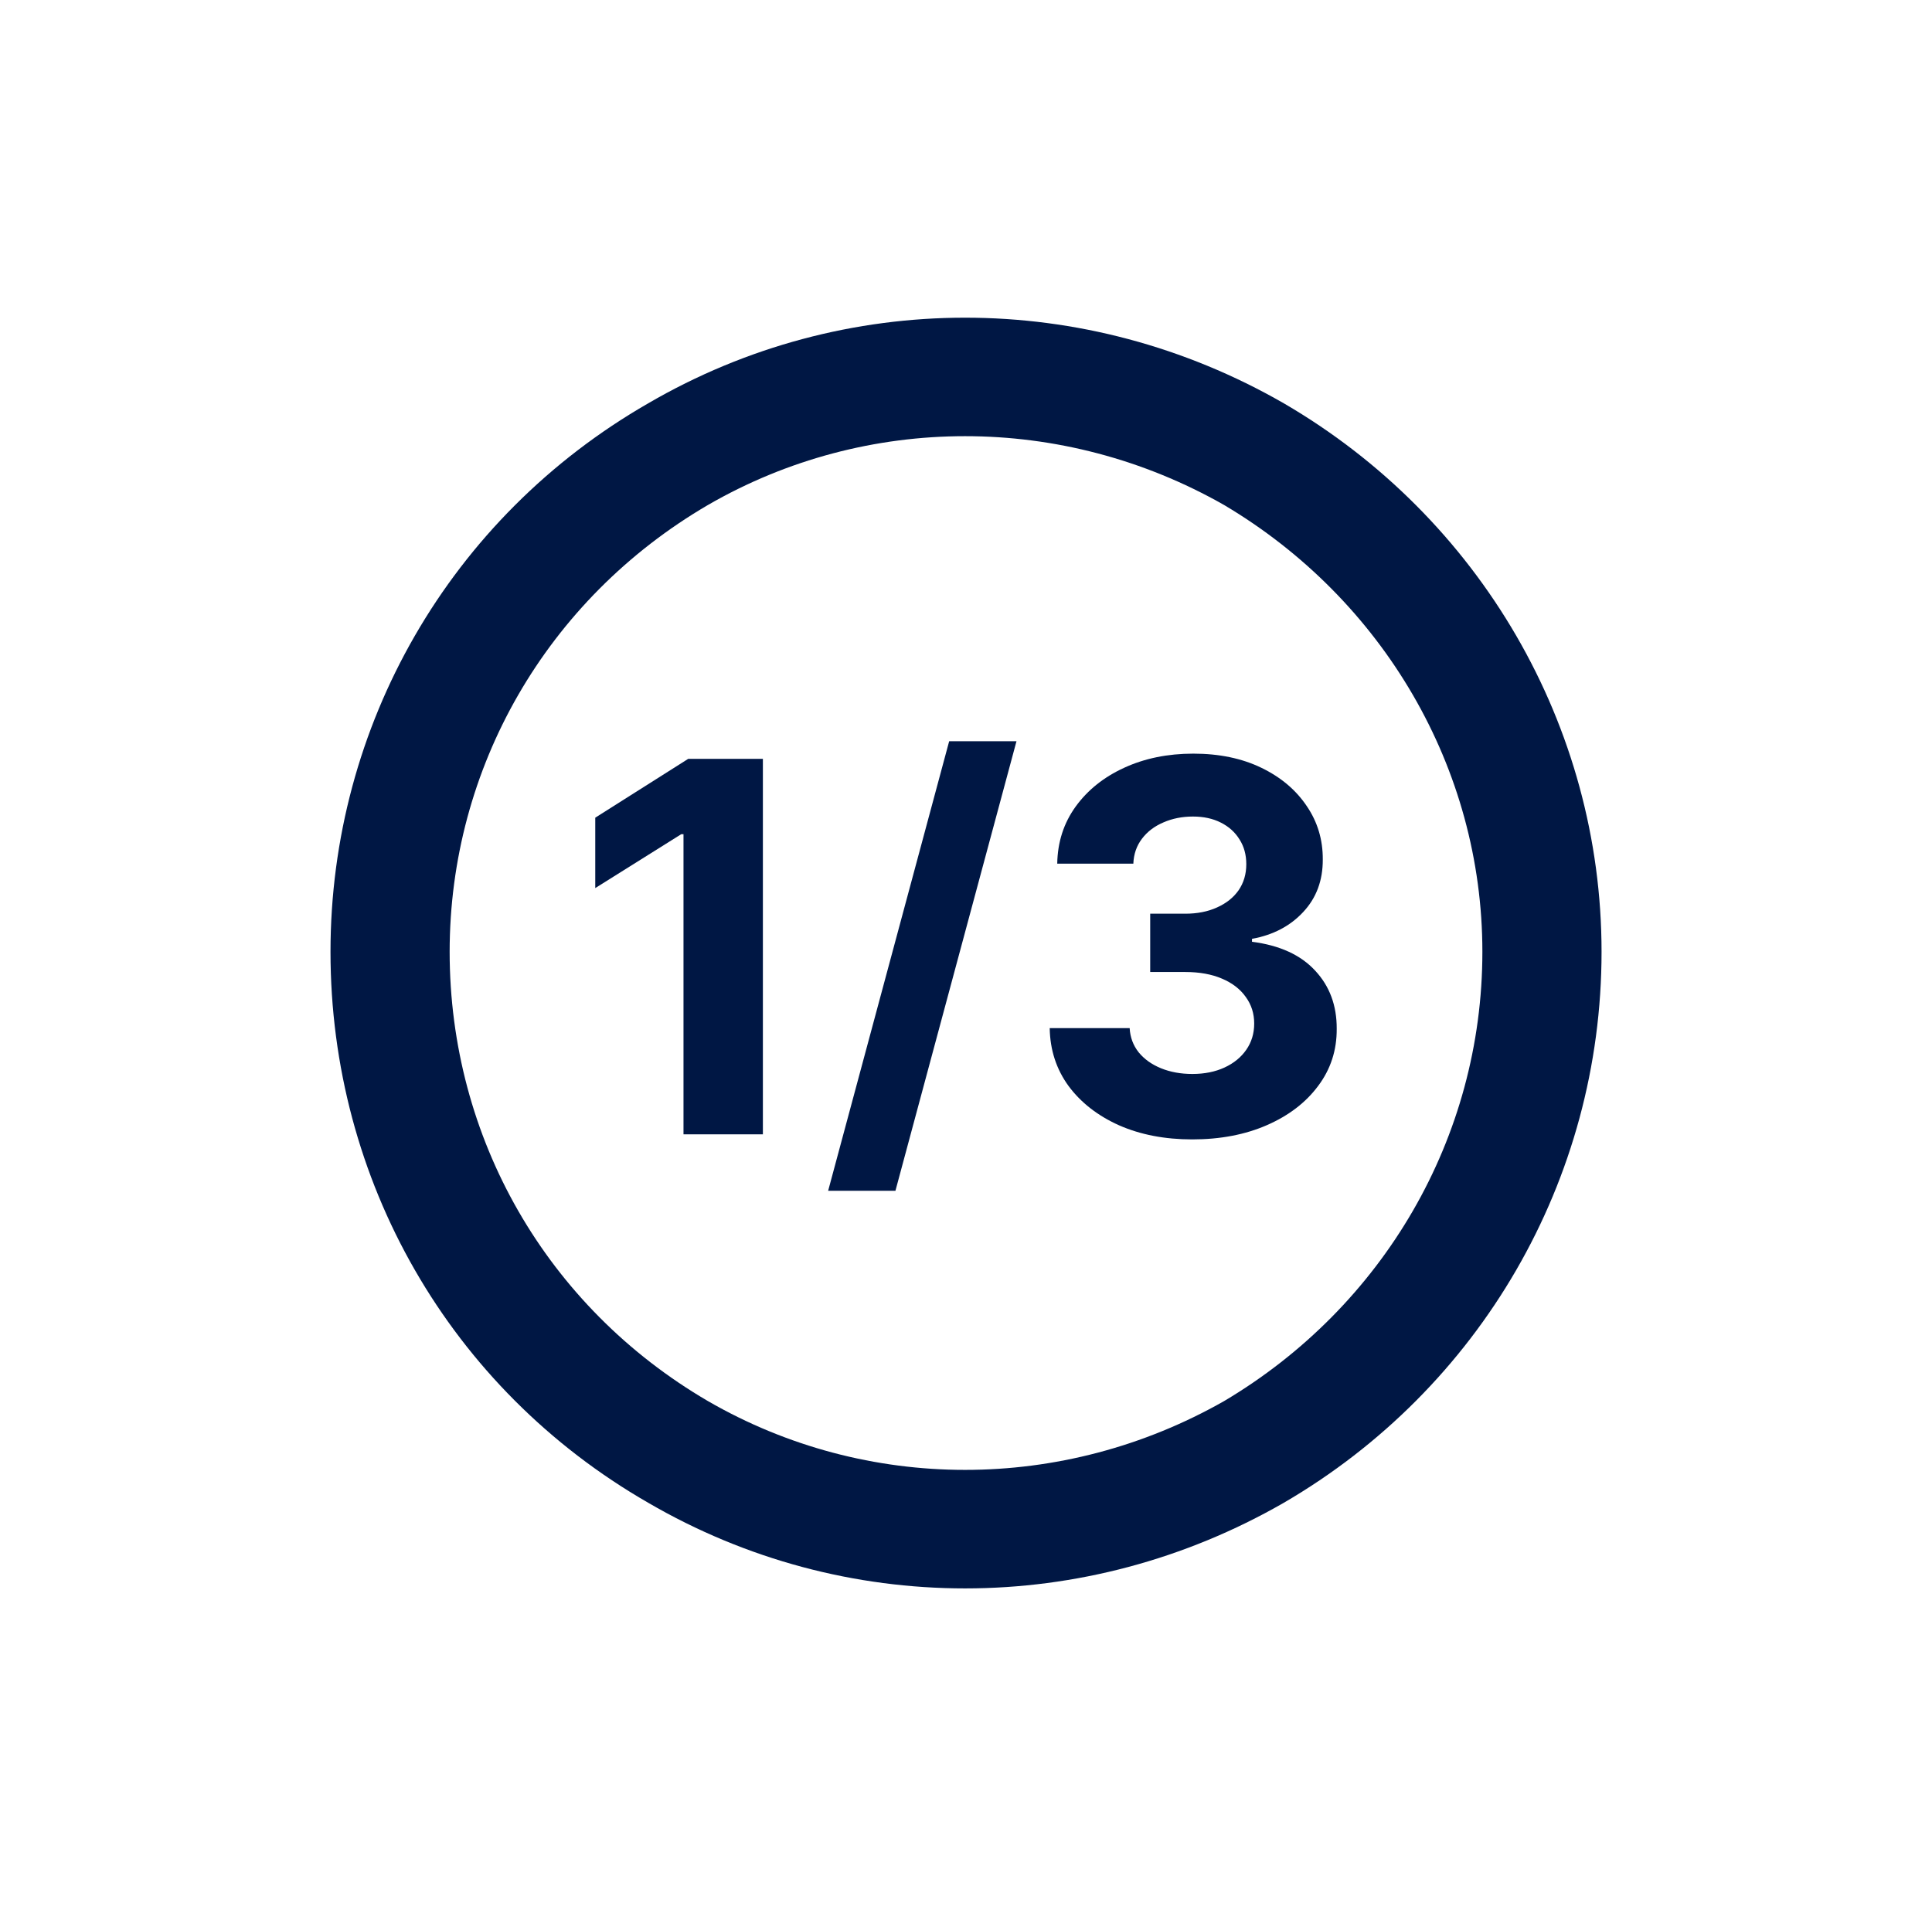
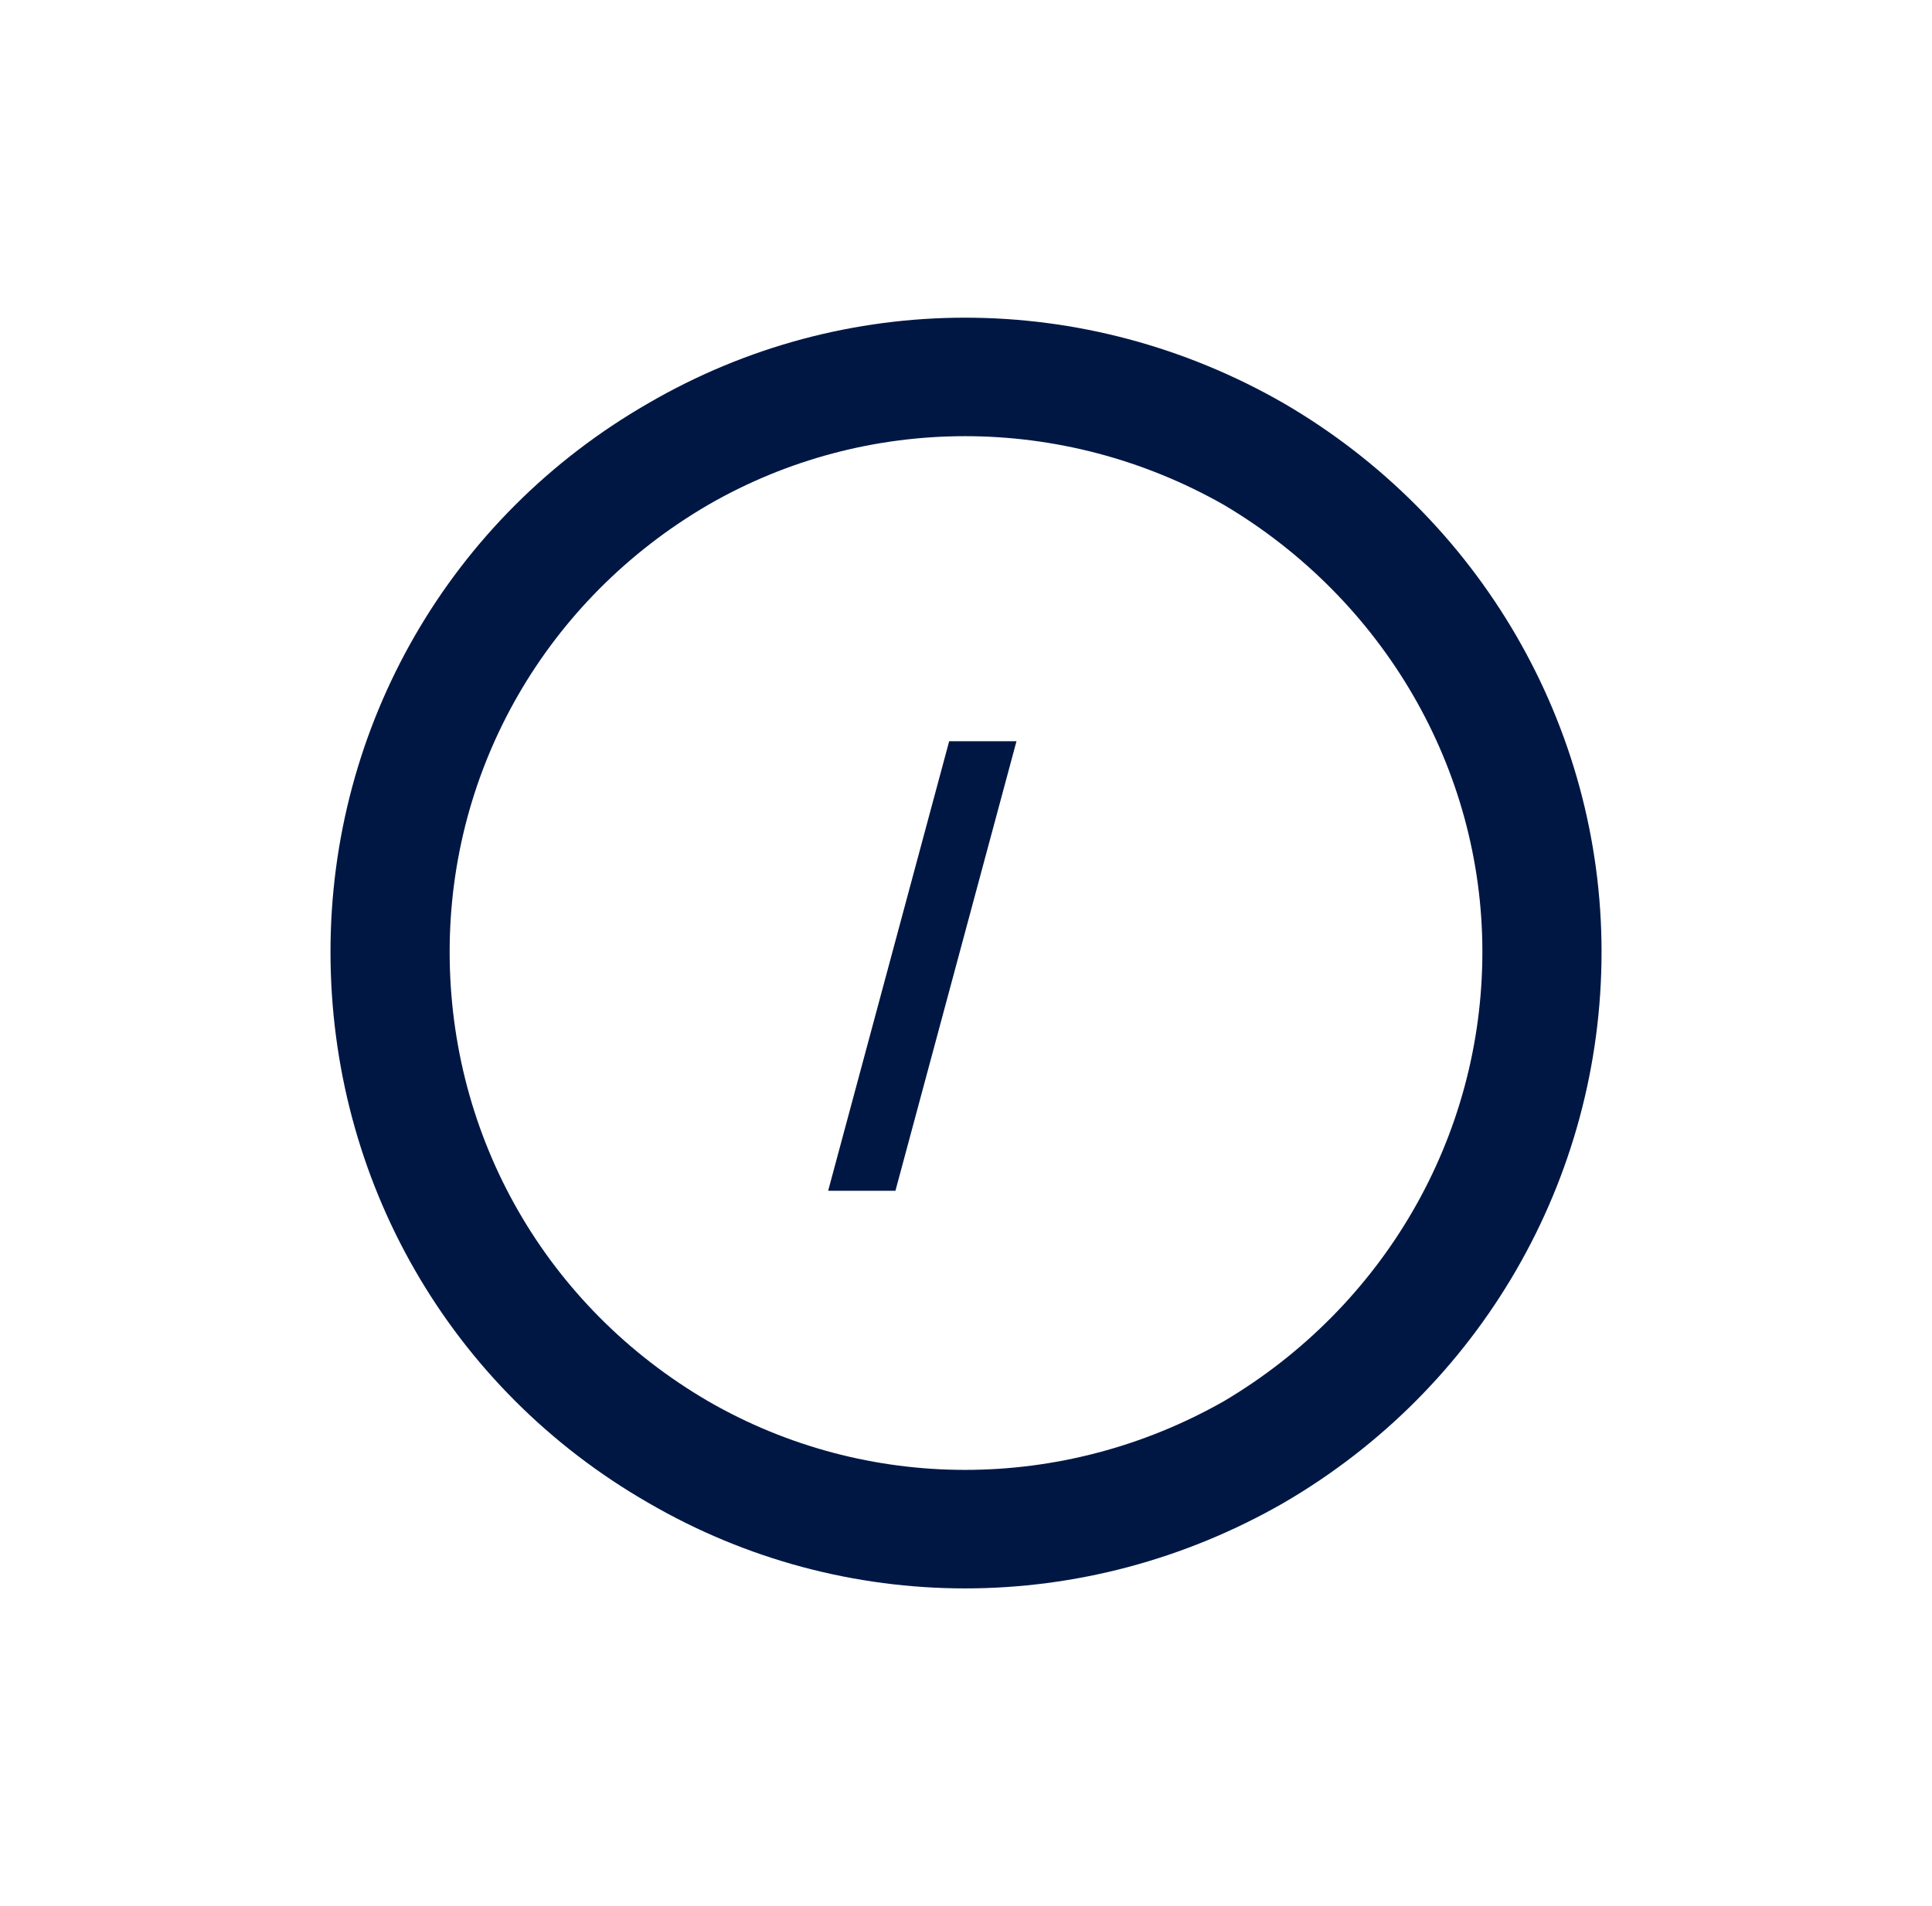
<svg xmlns="http://www.w3.org/2000/svg" width="76" height="75" viewBox="0 0 76 75" fill="none">
  <path d="M58.313 37.451C58.313 30.224 54.407 23.584 48.157 19.873C41.809 16.259 34.094 16.259 27.844 19.873C21.497 23.584 17.688 30.224 17.688 37.451C17.688 44.775 21.497 51.416 27.844 55.127C34.094 58.74 41.809 58.74 48.157 55.127C54.407 51.416 58.313 44.775 58.313 37.451ZM13.001 37.451C13.001 28.564 17.688 20.361 25.5 15.869C33.215 11.377 42.688 11.377 50.501 15.869C58.215 20.361 63.001 28.564 63.001 37.451C63.001 46.435 58.215 54.638 50.501 59.131C42.688 63.623 33.215 63.623 25.5 59.131C17.688 54.638 13.001 46.435 13.001 37.451Z" fill="#001744" />
-   <path d="M46.898 44.833C45.821 44.833 44.861 44.648 44.02 44.278C43.183 43.902 42.522 43.388 42.036 42.734C41.555 42.075 41.307 41.315 41.293 40.454H44.438C44.458 40.815 44.575 41.132 44.792 41.406C45.013 41.676 45.306 41.885 45.672 42.034C46.037 42.183 46.449 42.258 46.906 42.258C47.382 42.258 47.803 42.173 48.168 42.005C48.533 41.837 48.82 41.603 49.026 41.305C49.233 41.007 49.337 40.663 49.337 40.274C49.337 39.879 49.226 39.531 49.005 39.228C48.788 38.92 48.476 38.679 48.067 38.506C47.663 38.333 47.182 38.246 46.624 38.246H45.246V35.952H46.624C47.096 35.952 47.511 35.871 47.872 35.707C48.238 35.544 48.522 35.318 48.724 35.029C48.925 34.736 49.026 34.394 49.026 34.005C49.026 33.634 48.938 33.31 48.76 33.031C48.586 32.747 48.341 32.526 48.024 32.367C47.711 32.208 47.346 32.129 46.927 32.129C46.504 32.129 46.117 32.206 45.766 32.36C45.415 32.509 45.133 32.723 44.922 33.002C44.71 33.281 44.597 33.608 44.583 33.983H41.589C41.603 33.132 41.846 32.382 42.317 31.732C42.789 31.083 43.423 30.576 44.222 30.21C45.025 29.84 45.932 29.654 46.942 29.654C47.961 29.654 48.853 29.84 49.618 30.21C50.383 30.58 50.977 31.081 51.4 31.711C51.828 32.336 52.039 33.038 52.035 33.817C52.039 34.644 51.782 35.334 51.263 35.888C50.748 36.441 50.077 36.792 49.25 36.941V37.056C50.337 37.196 51.164 37.573 51.732 38.189C52.304 38.8 52.588 39.564 52.583 40.483C52.588 41.325 52.345 42.072 51.854 42.727C51.369 43.38 50.698 43.895 49.842 44.27C48.986 44.645 48.005 44.833 46.898 44.833Z" fill="#001744" />
  <path d="M39.986 29.166L35.224 46.855H32.577L37.338 29.166H39.986Z" fill="#001744" />
-   <path d="M30.01 29.858V44.633H26.887V32.823H26.8L23.416 34.944V32.174L27.074 29.858H30.01Z" fill="#001744" />
</svg>